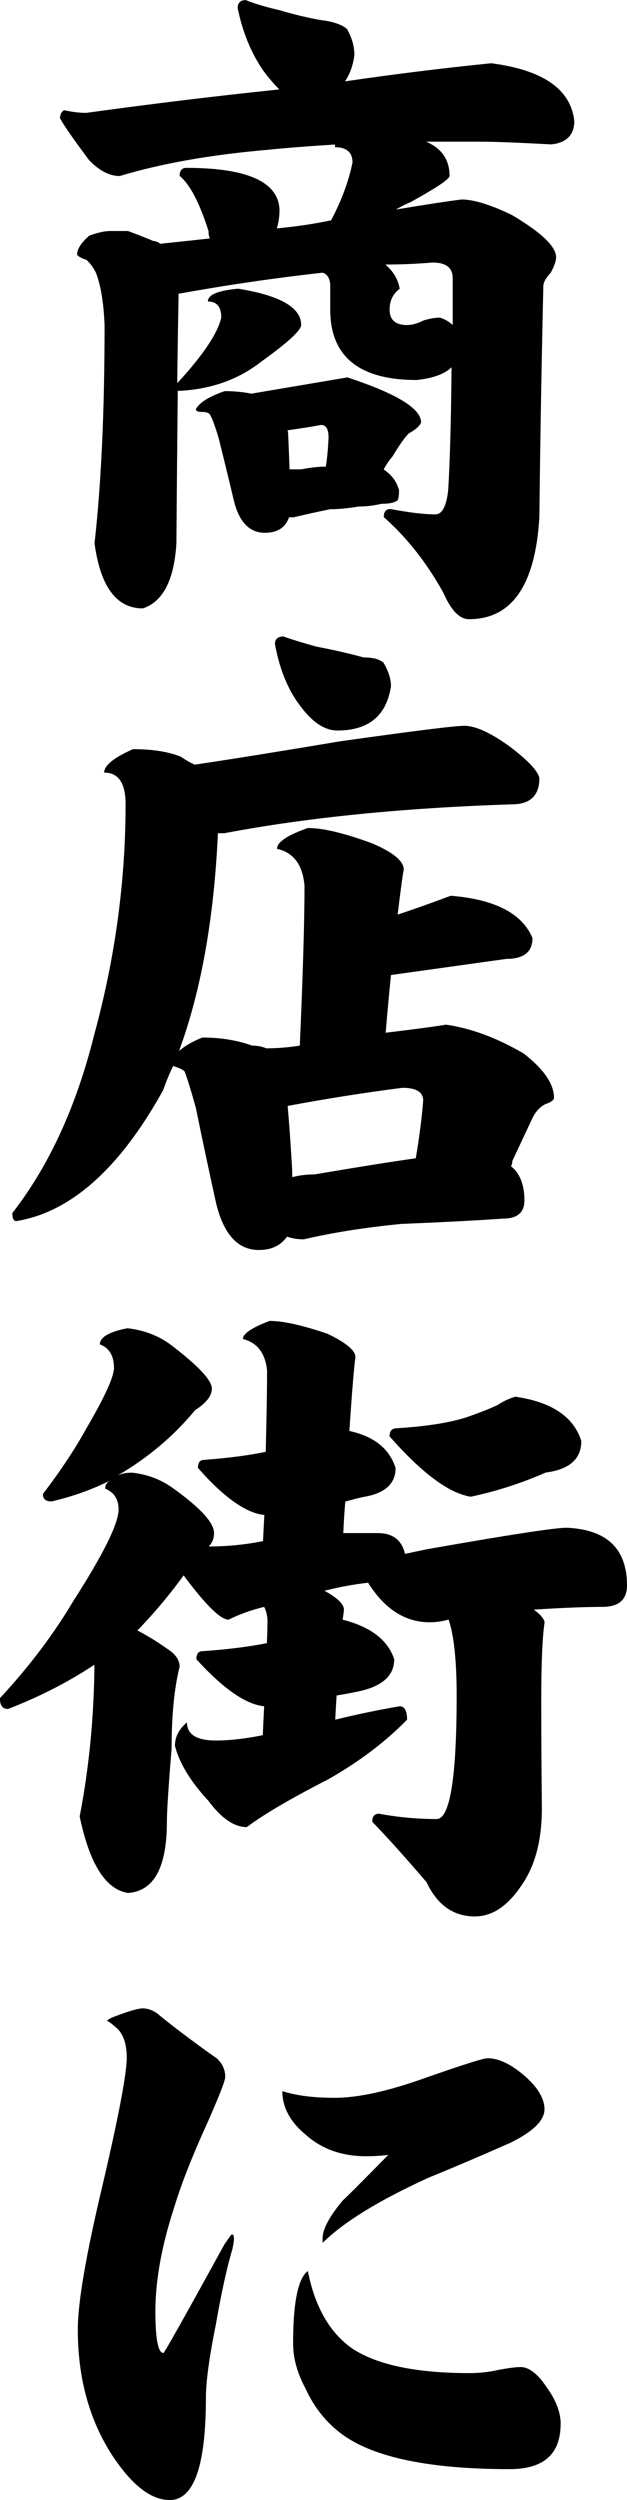
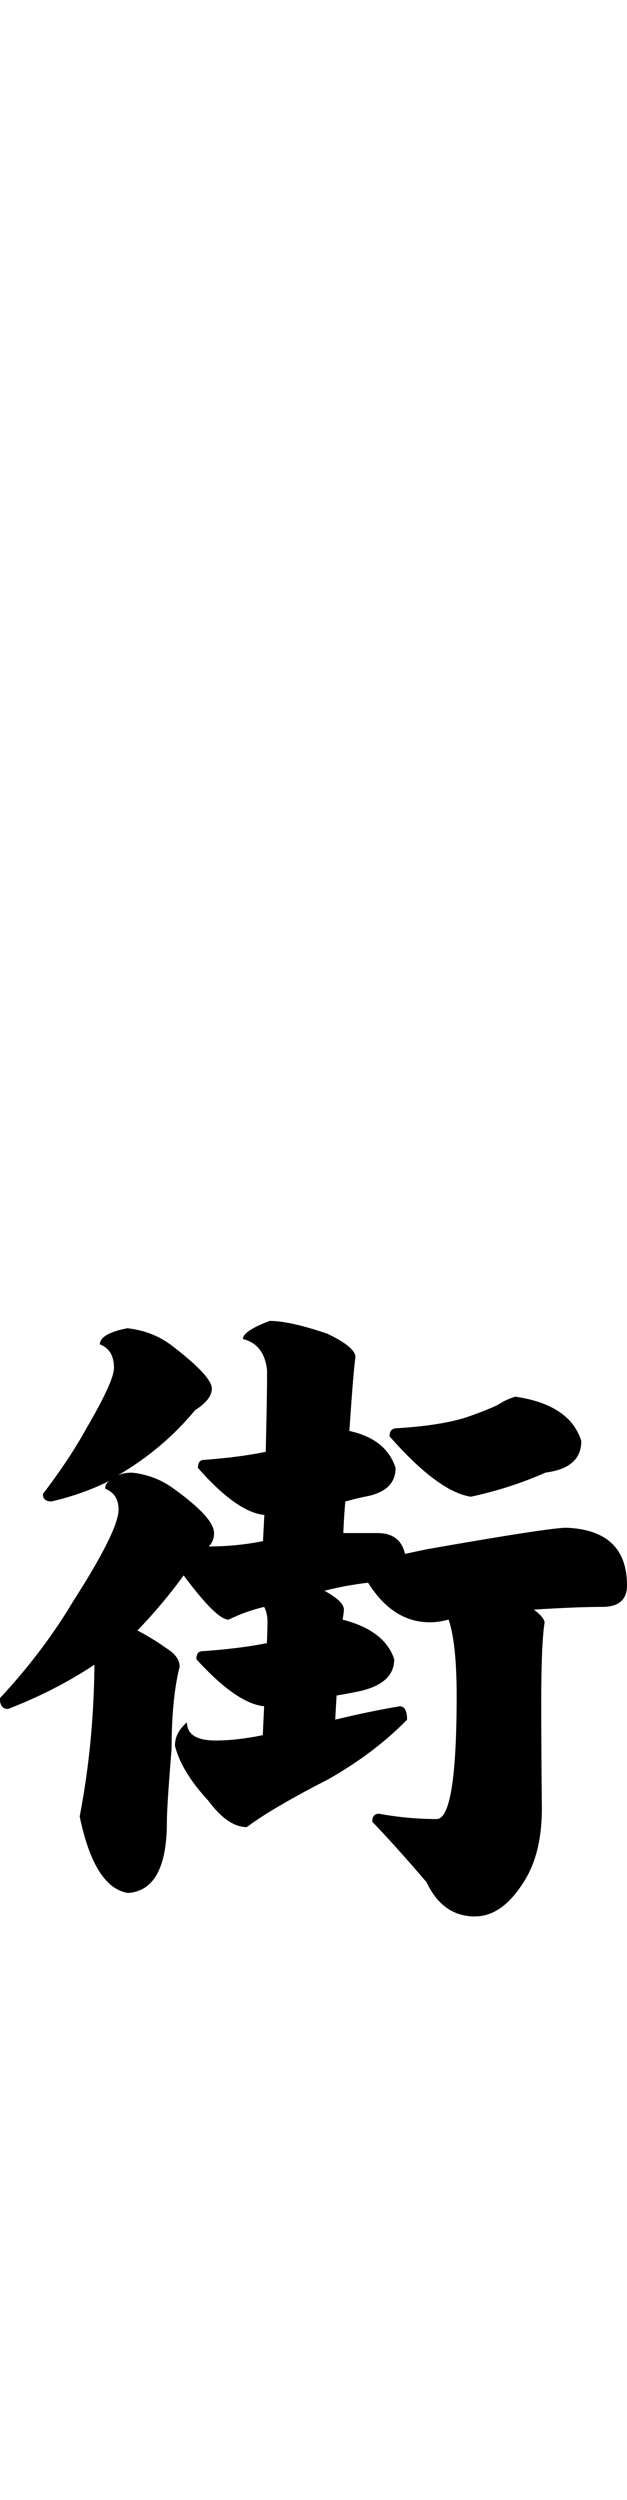
<svg xmlns="http://www.w3.org/2000/svg" id="_レイヤー_2" data-name="レイヤー 2" viewBox="0 0 59.96 238.74">
  <g id="_レイヤー_1-2" data-name="レイヤー 1">
    <g>
-       <path d="M16.99,36.55c2.44-2.65,3.83-4.72,4.17-6.22,0-1.03-.43-1.54-1.28-1.54,0-.64.96-1.05,2.89-1.22,4.02.64,6.03,1.8,6.03,3.46,0,.51-1.28,1.69-3.85,3.53-2.14,1.67-4.7,2.59-7.69,2.76h-.26c-.04,4.02-.09,8.87-.13,14.56-.21,3.5-1.28,5.58-3.21,6.22-2.52,0-4.06-2.07-4.62-6.22.64-5.69.96-12.63.96-20.84-.09-2.14-.36-3.8-.83-5-.26-.51-.56-.92-.9-1.22-.51-.17-.81-.34-.9-.51,0-.51.38-1.11,1.15-1.8.81-.3,1.5-.45,2.05-.45h1.67c.81.3,1.62.62,2.44.96.21,0,.43.09.64.26,1.62-.17,3.21-.34,4.75-.51-.09-.17-.13-.41-.13-.71-.86-2.69-1.77-4.45-2.76-5.26,0-.51.21-.77.64-.77,5.81,0,8.79,1.33,8.91,3.98,0,.68-.09,1.28-.26,1.8,1.84-.17,3.57-.43,5.19-.77.98-1.84,1.67-3.68,2.05-5.51,0-.98-.56-1.47-1.67-1.47v-.26c-2.69.17-4.85.34-6.48.51-5.43.47-10.13,1.3-14.11,2.5-.98,0-1.97-.51-2.95-1.54-1.5-2.01-2.42-3.33-2.76-3.98,0-.34.13-.6.38-.77.77.17,1.47.26,2.12.26,6.16-.85,12.31-1.6,18.47-2.24-.51-.51-1.03-1.11-1.54-1.8-1.15-1.67-1.97-3.66-2.44-5.96,0-.51.26-.77.77-.77.85.34,1.92.66,3.21.96,1.75.51,3.27.86,4.55,1.03.9.17,1.54.43,1.92.77.47.81.71,1.65.71,2.5-.13.98-.43,1.82-.9,2.5,4.66-.68,9.32-1.26,13.98-1.73,4.96.64,7.61,2.48,7.95,5.51,0,1.33-.73,2.07-2.18,2.24-3.21-.17-5.45-.26-6.73-.26h-5.26c1.5.64,2.24,1.73,2.24,3.27,0,.3-1.24,1.13-3.72,2.5-.43.17-.9.41-1.41.71,2.82-.47,4.92-.79,6.28-.96,1.15,0,2.76.49,4.81,1.48,2.82,1.67,4.23,3.01,4.23,4.04,0,.34-.17.83-.51,1.47-.47.51-.71.94-.71,1.28-.17,7.35-.3,14.71-.38,22.06-.38,6.5-2.63,9.75-6.73,9.75-.9,0-1.71-.83-2.44-2.5-1.58-2.86-3.48-5.28-5.71-7.25,0-.51.21-.77.64-.77,1.8.34,3.23.51,4.3.51.64,0,1.05-.77,1.22-2.31.17-2.82.28-6.73.32-11.74-.64.64-1.75,1.05-3.33,1.22-5.51,0-8.27-2.24-8.27-6.73v-2.24c0-.68-.24-1.11-.71-1.28-4.62.51-9.17,1.18-13.66,1.99h-.13c-.04,2.18-.09,5.02-.13,8.53ZM24.11,37.58c3.04-.51,6.07-1.03,9.11-1.54,4.7,1.54,7.05,2.97,7.05,4.3-.13.34-.51.68-1.15,1.03-.34.3-.88,1.05-1.6,2.24-.3.34-.58.75-.83,1.22.77.51,1.26,1.18,1.47,1.99,0,.68-.09,1.03-.26,1.03-.26.17-.73.26-1.41.26-.73.17-1.45.26-2.18.26-1.03.17-1.95.26-2.76.26-1.62.34-2.78.6-3.46.77h-.45c-.34.98-1.11,1.48-2.31,1.48-1.45,0-2.44-1-2.95-3.01-.56-2.35-1.05-4.36-1.47-6.03-.34-1.15-.62-1.9-.83-2.24-.09-.17-.34-.26-.77-.26-.38,0-.58-.09-.58-.26.34-.64,1.26-1.22,2.76-1.73.94,0,1.82.09,2.63.26ZM27.7,44.82h1.09c.9-.17,1.69-.26,2.37-.26.13-.81.21-1.73.26-2.76,0-.81-.24-1.22-.71-1.22-.9.17-1.97.34-3.21.51.04.17.06.32.06.45.04.86.08,1.95.13,3.27ZM36.87,25.27c.77.68,1.22,1.45,1.35,2.31-.64.47-.96,1.13-.96,1.99,0,.98.56,1.47,1.67,1.47.47,0,1-.15,1.6-.45.6-.17,1.11-.26,1.54-.26.51.17.92.41,1.22.71v-4.49c0-.98-.64-1.48-1.92-1.48-1.5.13-2.99.19-4.49.19Z" />
-       <path d="M20.84,79.58c-.38,8.17-1.62,15.09-3.72,20.78.6-.51,1.35-.94,2.24-1.28,1.75,0,3.33.26,4.75.77.51,0,.96.09,1.35.26,1.07,0,2.14-.09,3.21-.26.3-6.84.45-11.93.45-15.26-.17-2.01-1.05-3.18-2.63-3.53,0-.64.98-1.3,2.95-1.99,1.45,0,3.5.49,6.16,1.47,2.01.86,3.01,1.69,3.01,2.5-.13.68-.32,2.12-.58,4.3,1.54-.51,3.23-1.11,5.07-1.8,4.23.34,6.84,1.69,7.82,4.04,0,1.33-.83,1.99-2.5,1.99-3.68.51-7.35,1.03-11.03,1.54-.17,1.67-.34,3.51-.51,5.51,2.82-.34,4.75-.6,5.77-.77,2.39.34,4.87,1.26,7.44,2.76,1.92,1.5,2.89,2.91,2.89,4.23,0,.17-.19.34-.58.51-.56.17-1.03.6-1.41,1.28-.47.98-1.13,2.39-1.99,4.23,0,.17-.04.34-.13.51.85.68,1.28,1.77,1.28,3.27,0,1.15-.68,1.73-2.05,1.73-2.4.17-5.64.34-9.75.51-3.46.34-6.56.83-9.3,1.47-.6,0-1.13-.09-1.6-.26-.6.85-1.5,1.28-2.69,1.28-2.01,0-3.38-1.5-4.1-4.49-.77-3.5-1.41-6.52-1.92-9.04-.51-1.84-.88-3.01-1.09-3.53-.17-.17-.54-.34-1.09-.51-.34.68-.66,1.45-.96,2.31-4.15,7.48-8.83,11.65-14.04,12.5-.26,0-.38-.26-.38-.77,3.5-4.49,6.11-10.15,7.82-16.99,2.01-7.35,3.01-14.71,3.01-22.06,0-2.01-.68-3.01-2.05-3.01,0-.68.92-1.43,2.76-2.24,1.84,0,3.36.24,4.55.71.51.34.96.6,1.35.77,3.46-.51,8.12-1.26,13.98-2.24,6.97-.98,10.9-1.47,11.8-1.47,1.07,0,2.52.66,4.36,1.99,1.75,1.33,2.69,2.33,2.82,3.01,0,1.67-.88,2.5-2.63,2.5-10.43.34-19.6,1.26-27.51,2.76h-.58ZM27.13,60.79c.85.3,1.9.62,3.14.96,1.75.34,3.25.68,4.49,1.03.9,0,1.54.17,1.92.51.47.81.71,1.56.71,2.24-.43,2.82-2.14,4.23-5.13,4.23-1.24,0-2.46-.83-3.66-2.5-1.11-1.5-1.88-3.42-2.31-5.77,0-.47.28-.71.83-.71ZM27.96,112.41c.64-.17,1.35-.26,2.12-.26,4.02-.68,7.25-1.2,9.68-1.54.34-2.01.58-3.85.71-5.51,0-.81-.66-1.22-1.99-1.22-3.68.47-7.33,1.05-10.97,1.73.13,1.5.26,3.25.38,5.26.04.51.06,1.03.06,1.54Z" />
      <path d="M11.29,140.89c.34-.17.79-.26,1.35-.26,1.5.17,2.82.68,3.98,1.54,2.56,1.84,3.85,3.25,3.85,4.23,0,.51-.17.94-.51,1.28,1.75,0,3.48-.17,5.19-.51.04-.85.09-1.69.13-2.5-1.75-.17-3.87-1.67-6.35-4.49,0-.51.19-.77.58-.77,2.31-.17,4.27-.43,5.9-.77.08-3.16.13-5.75.13-7.76-.17-1.67-.94-2.67-2.31-3.01,0-.51.85-1.09,2.56-1.73,1.28,0,3.12.41,5.51,1.22,1.8.86,2.69,1.6,2.69,2.24-.13.86-.32,3.21-.58,7.05,2.35.51,3.83,1.69,4.42,3.53,0,1.5-1,2.42-3.01,2.76-.6.13-1.2.28-1.8.45-.09,1.03-.15,2.03-.19,3.01h3.27c1.45,0,2.33.66,2.63,1.99.6-.13,1.3-.28,2.12-.45,7.78-1.37,12.23-2.05,13.34-2.05,3.85.17,5.77,2.01,5.77,5.51,0,1.37-.79,2.05-2.37,2.05-1.67,0-3.85.09-6.54.26.64.47.98.88,1.03,1.22-.21,1.33-.32,3.83-.32,7.5,0,3.21.02,6.63.06,10.26,0,3.04-.64,5.47-1.92,7.31-1.33,2.01-2.82,3.01-4.49,3.01-2.05,0-3.59-1.09-4.62-3.27-2.01-2.35-3.74-4.27-5.19-5.77,0-.51.21-.77.64-.77,1.84.34,3.68.51,5.51.51,1.28,0,1.92-3.93,1.92-11.8,0-3.33-.26-5.75-.77-7.25-.6.17-1.2.26-1.8.26-2.35,0-4.32-1.26-5.9-3.78-1.45.17-2.84.43-4.17.77,1.24.68,1.86,1.28,1.86,1.8,0,.13-.04.45-.13.96,2.69.68,4.34,1.95,4.94,3.78,0,1.5-1.05,2.5-3.14,3.01-.77.17-1.56.32-2.37.45-.04.68-.09,1.45-.13,2.31,2.09-.51,4.15-.94,6.16-1.28.47,0,.71.43.71,1.28-2.09,2.14-4.62,4.04-7.57,5.71-3.59,1.84-6.18,3.36-7.76,4.55-1.2,0-2.42-.83-3.66-2.5-1.71-1.84-2.78-3.59-3.21-5.26,0-.85.38-1.6,1.15-2.24,0,1.15.92,1.73,2.76,1.73,1.32,0,2.82-.17,4.49-.51.04-.98.09-1.9.13-2.76-1.75-.17-3.91-1.67-6.48-4.49,0-.51.19-.77.58-.77,2.44-.17,4.49-.43,6.16-.77.04-.81.06-1.56.06-2.24-.04-.51-.15-.92-.32-1.22-1.24.3-2.37.71-3.4,1.22-.77,0-2.2-1.41-4.3-4.23-1.33,1.84-2.8,3.59-4.42,5.26.98.51,1.92,1.09,2.82,1.73.81.51,1.22,1.09,1.22,1.73-.51,2.01-.77,4.62-.77,7.82-.3,3.68-.45,6.01-.45,6.99,0,4.36-1.24,6.63-3.72,6.8-2.14-.34-3.68-2.78-4.62-7.31.9-4.66,1.37-9.49,1.41-14.49-2.52,1.67-5.28,3.08-8.27,4.23-.51,0-.77-.34-.77-1.03,2.78-2.99,5.11-6.07,6.99-9.23,2.91-4.53,4.36-7.46,4.36-8.79,0-.98-.43-1.65-1.28-1.99,0-.34.15-.6.45-.77-1.71.86-3.57,1.52-5.58,1.99-.56,0-.83-.23-.83-.71,1.67-2.18,3.06-4.27,4.17-6.28,1.75-2.99,2.63-4.92,2.63-5.77,0-1.15-.45-1.9-1.35-2.24,0-.68.88-1.2,2.63-1.54,1.54.17,2.91.68,4.1,1.54,2.65,2.01,3.98,3.42,3.98,4.23,0,.68-.53,1.37-1.6,2.05-2.05,2.48-4.51,4.55-7.37,6.22ZM49.31,133.38c3.46.51,5.56,1.92,6.28,4.23,0,1.71-1.13,2.72-3.4,3.01-2.35,1.03-4.75,1.8-7.18,2.31-2.1-.34-4.68-2.27-7.76-5.77,0-.51.23-.77.71-.77,2.74-.17,4.94-.51,6.6-1.03,1.37-.47,2.39-.88,3.08-1.22.51-.34,1.07-.6,1.67-.77Z" />
-       <path d="M22.25,214.69c-.56,1.88-1.09,4.3-1.6,7.25-.64,3.16-.96,5.51-.96,7.05,0,6.5-1.15,9.75-3.46,9.75-1.8,0-3.63-1.43-5.52-4.3-2.18-3.38-3.27-7.37-3.27-11.99,0-2.57.79-7.16,2.37-13.79,1.54-6.58,2.31-10.64,2.31-12.18,0-1.24-.3-2.16-.9-2.76-.68-.6-1.03-.83-1.03-.71,0-.04.15-.15.45-.32,1.54-.6,2.54-.9,3.01-.9.6,0,1.18.26,1.73.77.85.68,1.71,1.35,2.57,1.99,1.62,1.2,2.54,1.86,2.76,1.99.56.51.83,1.11.83,1.8,0,.34-.56,1.77-1.67,4.3-1.45,3.16-2.52,5.88-3.21,8.14-1.2,3.68-1.8,6.99-1.8,9.94,0,2.65.26,3.98.77,3.98.08,0,2.03-3.46,5.84-10.39.3-.43.51-.73.64-.9.17-.09.26.04.26.38,0,.21-.04.51-.13.9ZM52.07,201.42c0,1.07-1.09,2.14-3.27,3.21-2.61,1.15-5.22,2.27-7.82,3.33-4.7,2.14-8.08,4.21-10.13,6.22v-.45c0-.85.64-2.05,1.92-3.59.34-.3,1.8-1.75,4.36-4.36-.68.09-1.39.13-2.12.13-2.31,0-4.23-.68-5.77-2.05-1.5-1.24-2.24-2.63-2.24-4.17,1.32.43,2.99.64,5,.64,2.27,0,5.17-.64,8.72-1.92,3.55-1.24,5.51-1.86,5.9-1.86,1.07,0,2.24.56,3.53,1.67,1.28,1.11,1.92,2.18,1.92,3.21ZM53.61,231.49c0,2.86-1.62,4.3-4.87,4.3-7.65,0-13-1.11-16.03-3.33-1.5-1.11-2.65-2.54-3.46-4.3-.81-1.5-1.22-2.95-1.22-4.36,0-3.93.47-6.24,1.41-6.93.68,3.46,2.12,5.94,4.3,7.44,2.39,1.54,6.11,2.31,11.16,2.31.98,0,1.92-.11,2.82-.32.94-.17,1.62-.26,2.05-.26.81,0,1.65.64,2.5,1.92.9,1.24,1.35,2.42,1.35,3.53Z" />
    </g>
  </g>
</svg>